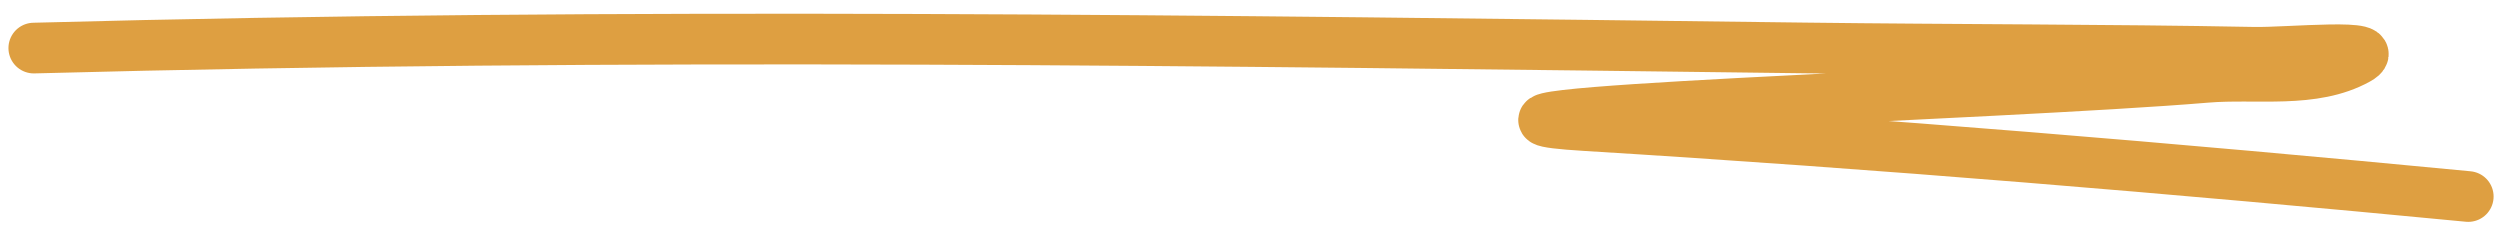
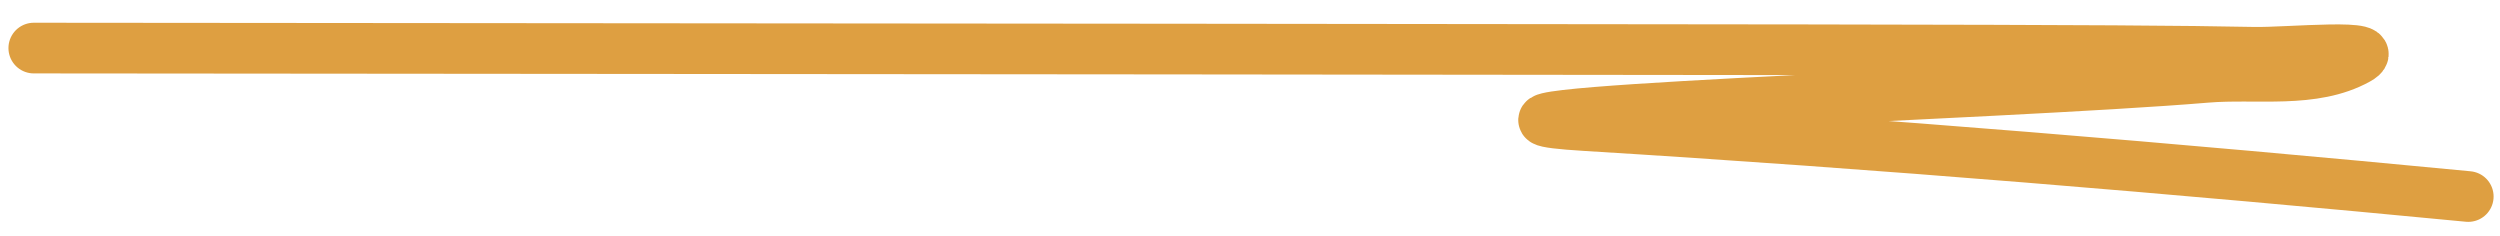
<svg xmlns="http://www.w3.org/2000/svg" width="148" height="14" viewBox="0 0 148 14" fill="none">
-   <path d="M2 2.846C36.971 1.908 71.96 2.405 106.933 2.839C115.764 2.949 124.598 2.928 133.428 3.095C135.481 3.134 141.371 2.524 139.573 3.516C136.938 4.97 133.606 4.329 130.606 4.581C118.36 5.607 81.585 6.685 93.85 7.436C111.313 8.507 128.705 9.963 146.121 11.634" stroke="#DE9F41" stroke-width="3" stroke-linecap="round" />
+   <path d="M2 2.846C115.764 2.949 124.598 2.928 133.428 3.095C135.481 3.134 141.371 2.524 139.573 3.516C136.938 4.97 133.606 4.329 130.606 4.581C118.36 5.607 81.585 6.685 93.85 7.436C111.313 8.507 128.705 9.963 146.121 11.634" stroke="#DE9F41" stroke-width="3" stroke-linecap="round" />
</svg>